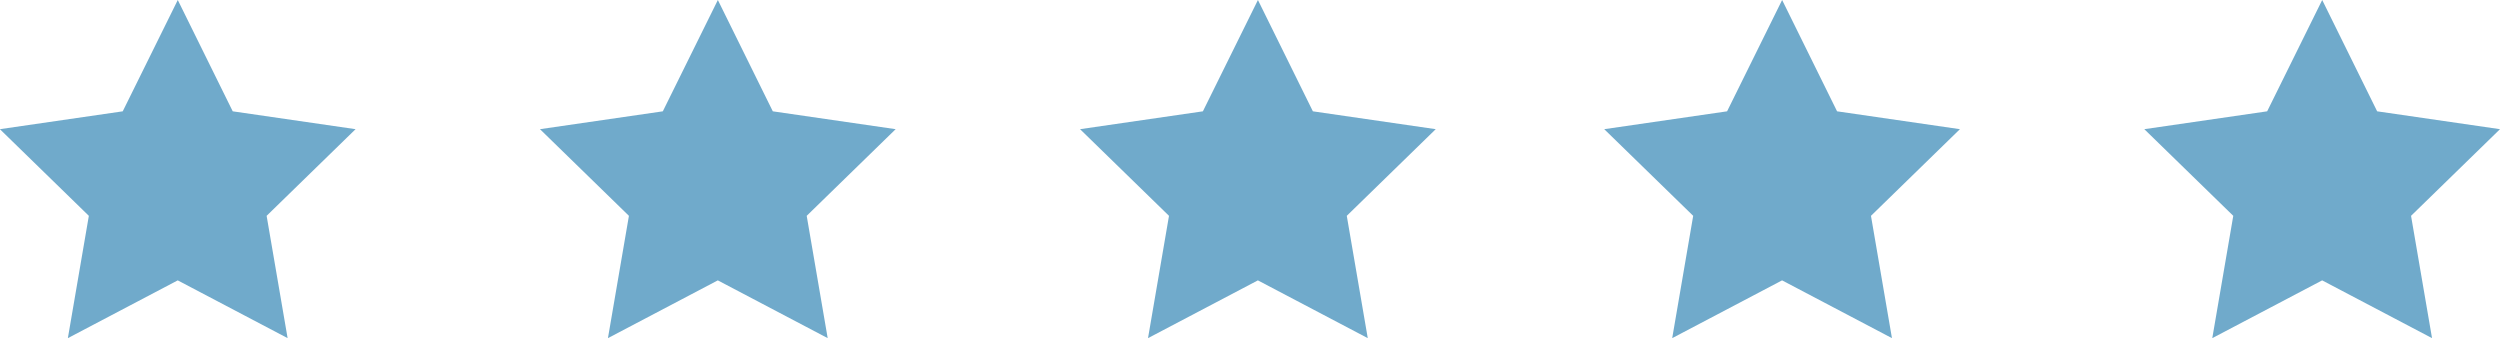
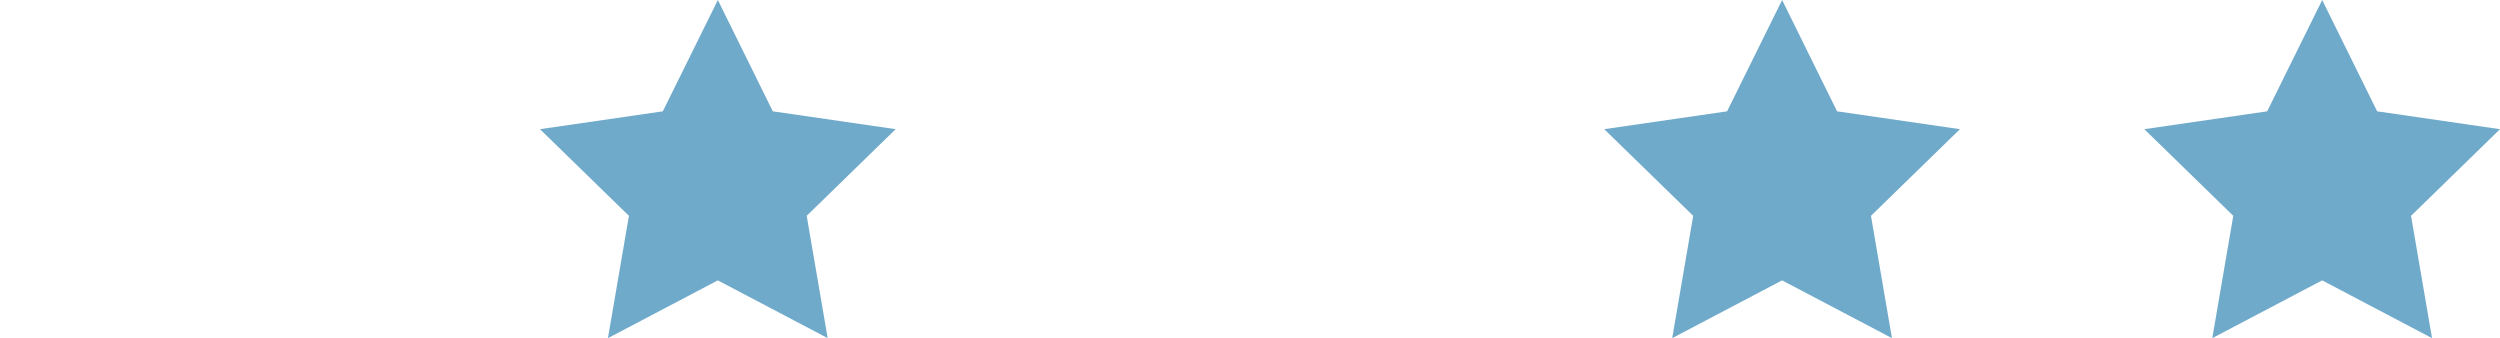
<svg xmlns="http://www.w3.org/2000/svg" id="Group_529" data-name="Group 529" width="157.385" height="21.289" viewBox="0 0 157.385 21.289">
-   <path id="Path_4007" data-name="Path 4007" d="M221.494,181.519l3.459,7.008,7.734,1.124-5.6,5.455,1.321,7.7-6.917-3.637-6.917,3.637,1.321-7.7-5.6-5.455,7.734-1.124Z" transform="translate(-210.302 -181.519)" fill="#70aacb" fill-rule="evenodd" />
  <path id="Path_4008" data-name="Path 4008" d="M221.494,181.519l3.459,7.008,7.734,1.124-5.6,5.455,1.321,7.7-6.917-3.637-6.917,3.637,1.321-7.7-5.6-5.455,7.734-1.124Z" transform="translate(-176.302 -181.519)" fill="#70aacb" fill-rule="evenodd" />
-   <path id="Path_4009" data-name="Path 4009" d="M221.494,181.519l3.459,7.008,7.734,1.124-5.6,5.455,1.321,7.7-6.917-3.637-6.917,3.637,1.321-7.7-5.6-5.455,7.734-1.124Z" transform="translate(-142.302 -181.519)" fill="#70aacb" fill-rule="evenodd" />
  <path id="Path_4010" data-name="Path 4010" d="M221.494,181.519l3.459,7.008,7.734,1.124-5.6,5.455,1.321,7.7-6.917-3.637-6.917,3.637,1.321-7.7-5.6-5.455,7.734-1.124Z" transform="translate(-109.302 -181.519)" fill="#70aacb" fill-rule="evenodd" />
  <path id="Path_4011" data-name="Path 4011" d="M221.494,181.519l3.459,7.008,7.734,1.124-5.6,5.455,1.321,7.7-6.917-3.637-6.917,3.637,1.321-7.7-5.6-5.455,7.734-1.124Z" transform="translate(-75.302 -181.519)" fill="#70aacb" fill-rule="evenodd" />
</svg>